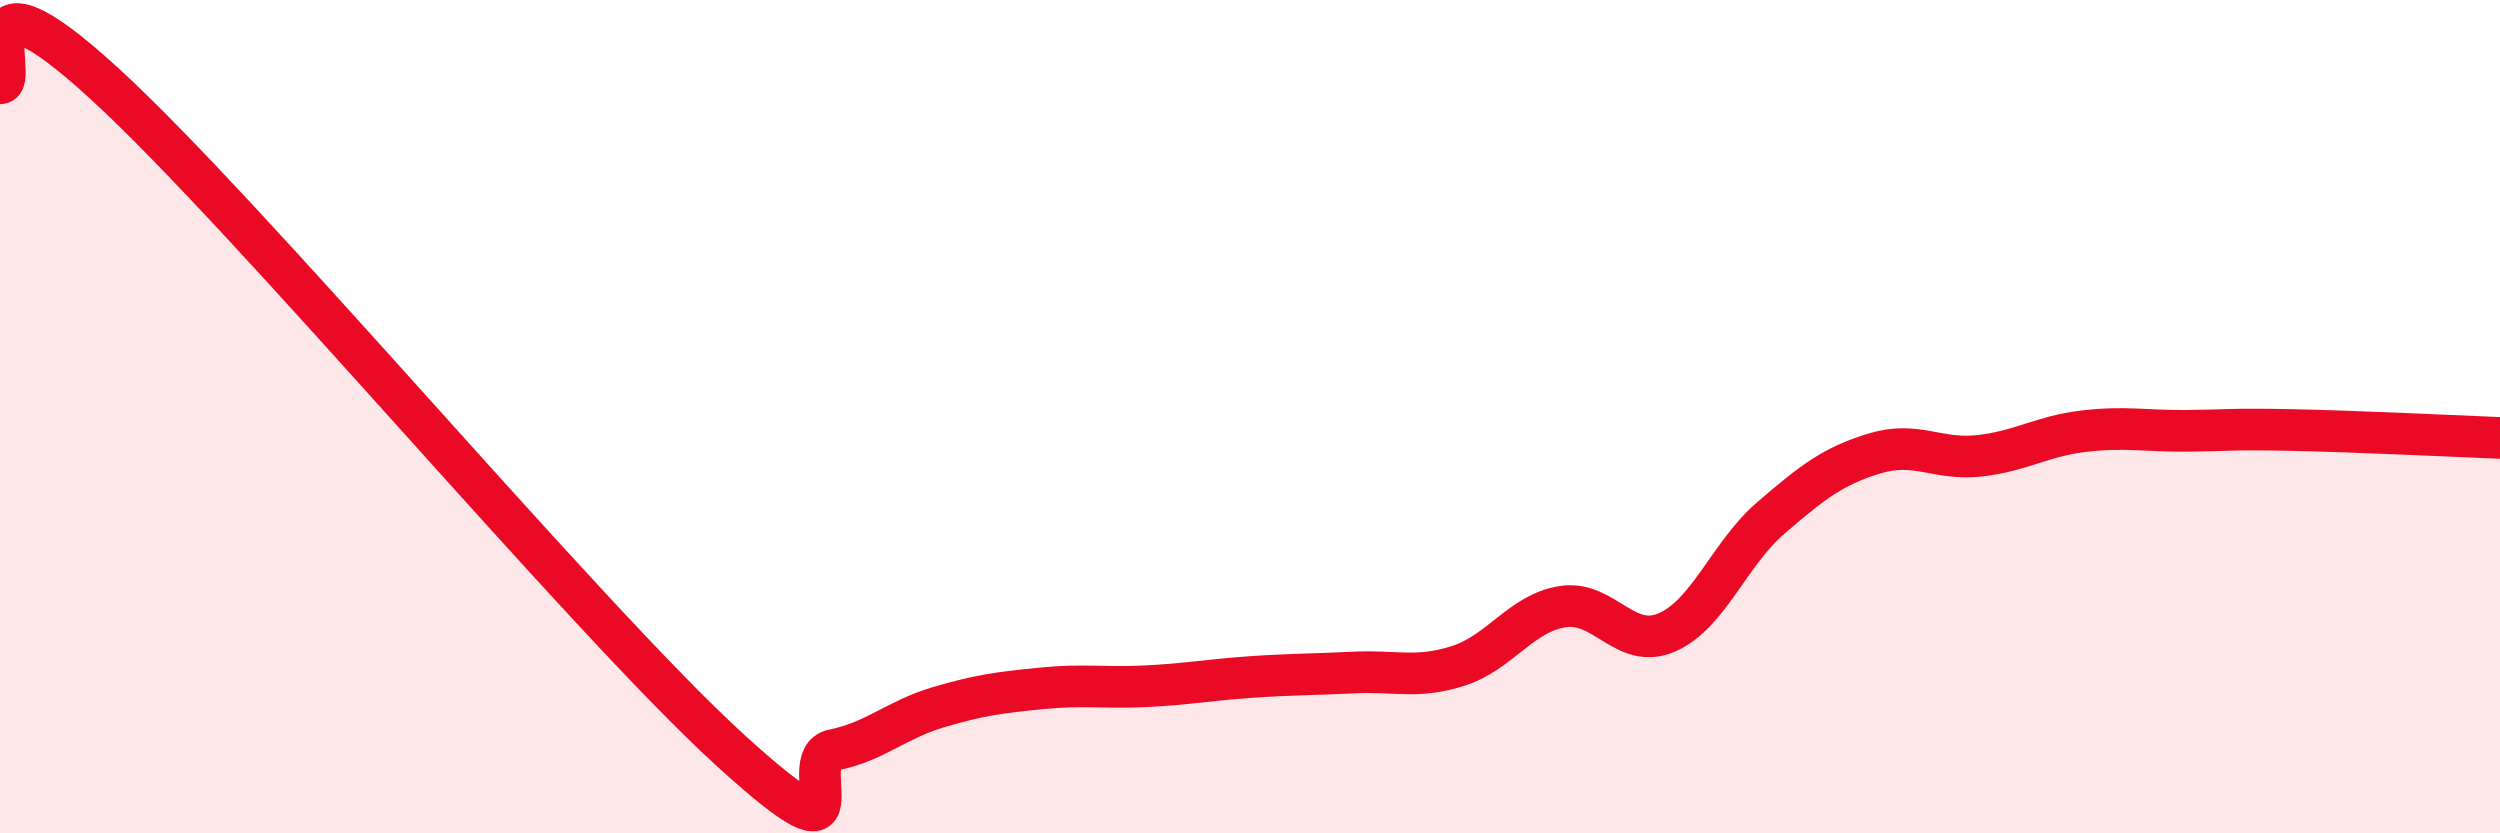
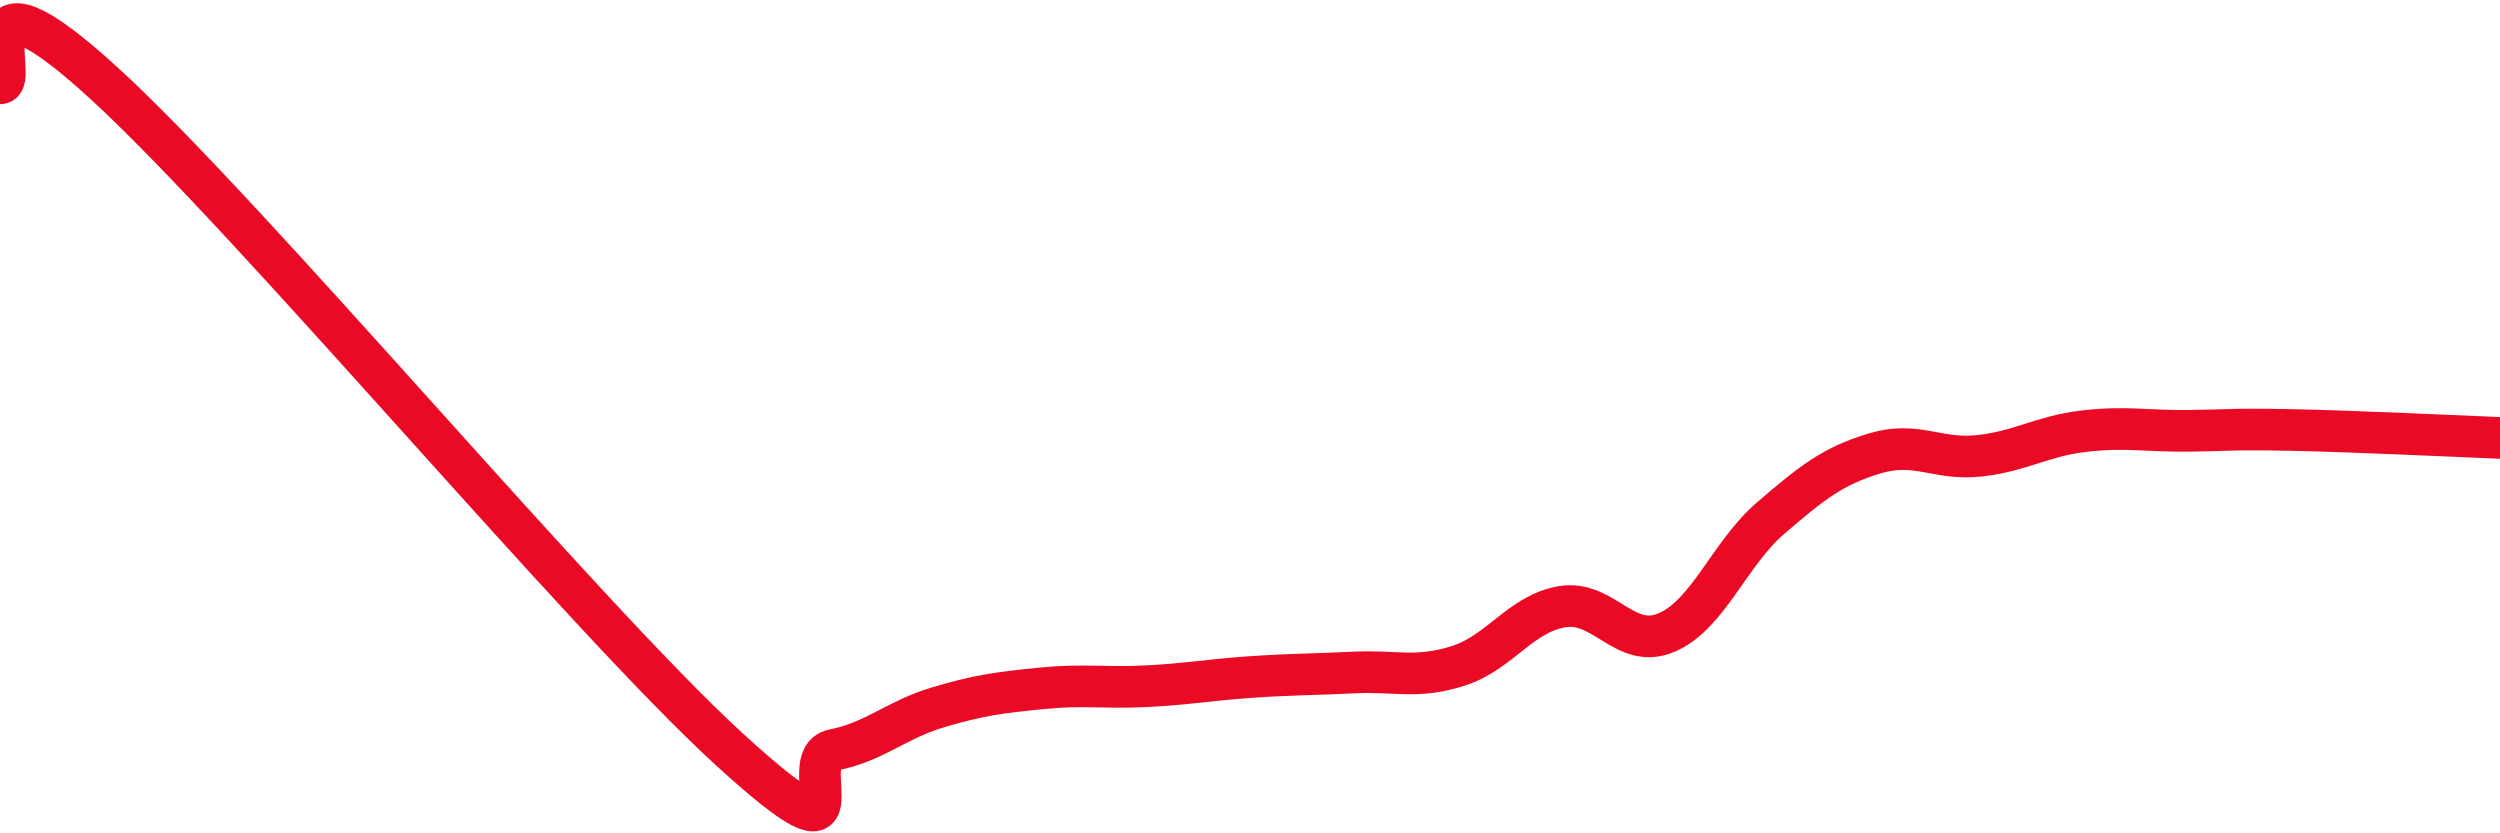
<svg xmlns="http://www.w3.org/2000/svg" width="60" height="20" viewBox="0 0 60 20">
-   <path d="M 0,2 C 0.5,2 -1,-1.2 2.5,2 C 6,5.2 14,14.78 17.5,17.98 C 21,21.18 19,18.2 20,18 C 21,17.8 21.5,17.28 22.5,16.98 C 23.5,16.68 24,16.62 25,16.52 C 26,16.42 26.5,16.52 27.5,16.47 C 28.5,16.42 29,16.32 30,16.25 C 31,16.18 31.5,16.19 32.5,16.14 C 33.5,16.09 34,16.3 35,15.98 C 36,15.66 36.5,14.72 37.5,14.56 C 38.5,14.4 39,15.61 40,15.18 C 41,14.75 41.5,13.29 42.5,12.43 C 43.5,11.57 44,11.18 45,10.88 C 46,10.58 46.5,11.05 47.5,10.94 C 48.5,10.83 49,10.47 50,10.35 C 51,10.23 51.5,10.35 52.5,10.34 C 53.5,10.33 53.5,10.29 55,10.32 C 56.5,10.35 59,10.47 60,10.51L60 20L0 20Z" fill="#EB0A25" opacity="0.1" stroke-linecap="round" stroke-linejoin="round" />
  <path d="M 0,2 C 0.5,2 -1,-1.2 2.5,2 C 6,5.2 14,14.78 17.5,17.98 C 21,21.18 19,18.2 20,18 C 21,17.8 21.5,17.28 22.5,16.98 C 23.5,16.68 24,16.62 25,16.52 C 26,16.42 26.5,16.52 27.5,16.47 C 28.5,16.42 29,16.32 30,16.25 C 31,16.18 31.5,16.19 32.5,16.14 C 33.5,16.09 34,16.3 35,15.98 C 36,15.66 36.5,14.72 37.5,14.56 C 38.5,14.4 39,15.61 40,15.18 C 41,14.75 41.5,13.29 42.5,12.43 C 43.5,11.57 44,11.18 45,10.88 C 46,10.58 46.5,11.05 47.5,10.94 C 48.5,10.83 49,10.47 50,10.35 C 51,10.23 51.5,10.35 52.5,10.34 C 53.5,10.33 53.5,10.29 55,10.32 C 56.5,10.35 59,10.47 60,10.51" stroke="#EB0A25" stroke-width="1" fill="none" stroke-linecap="round" stroke-linejoin="round" />
</svg>